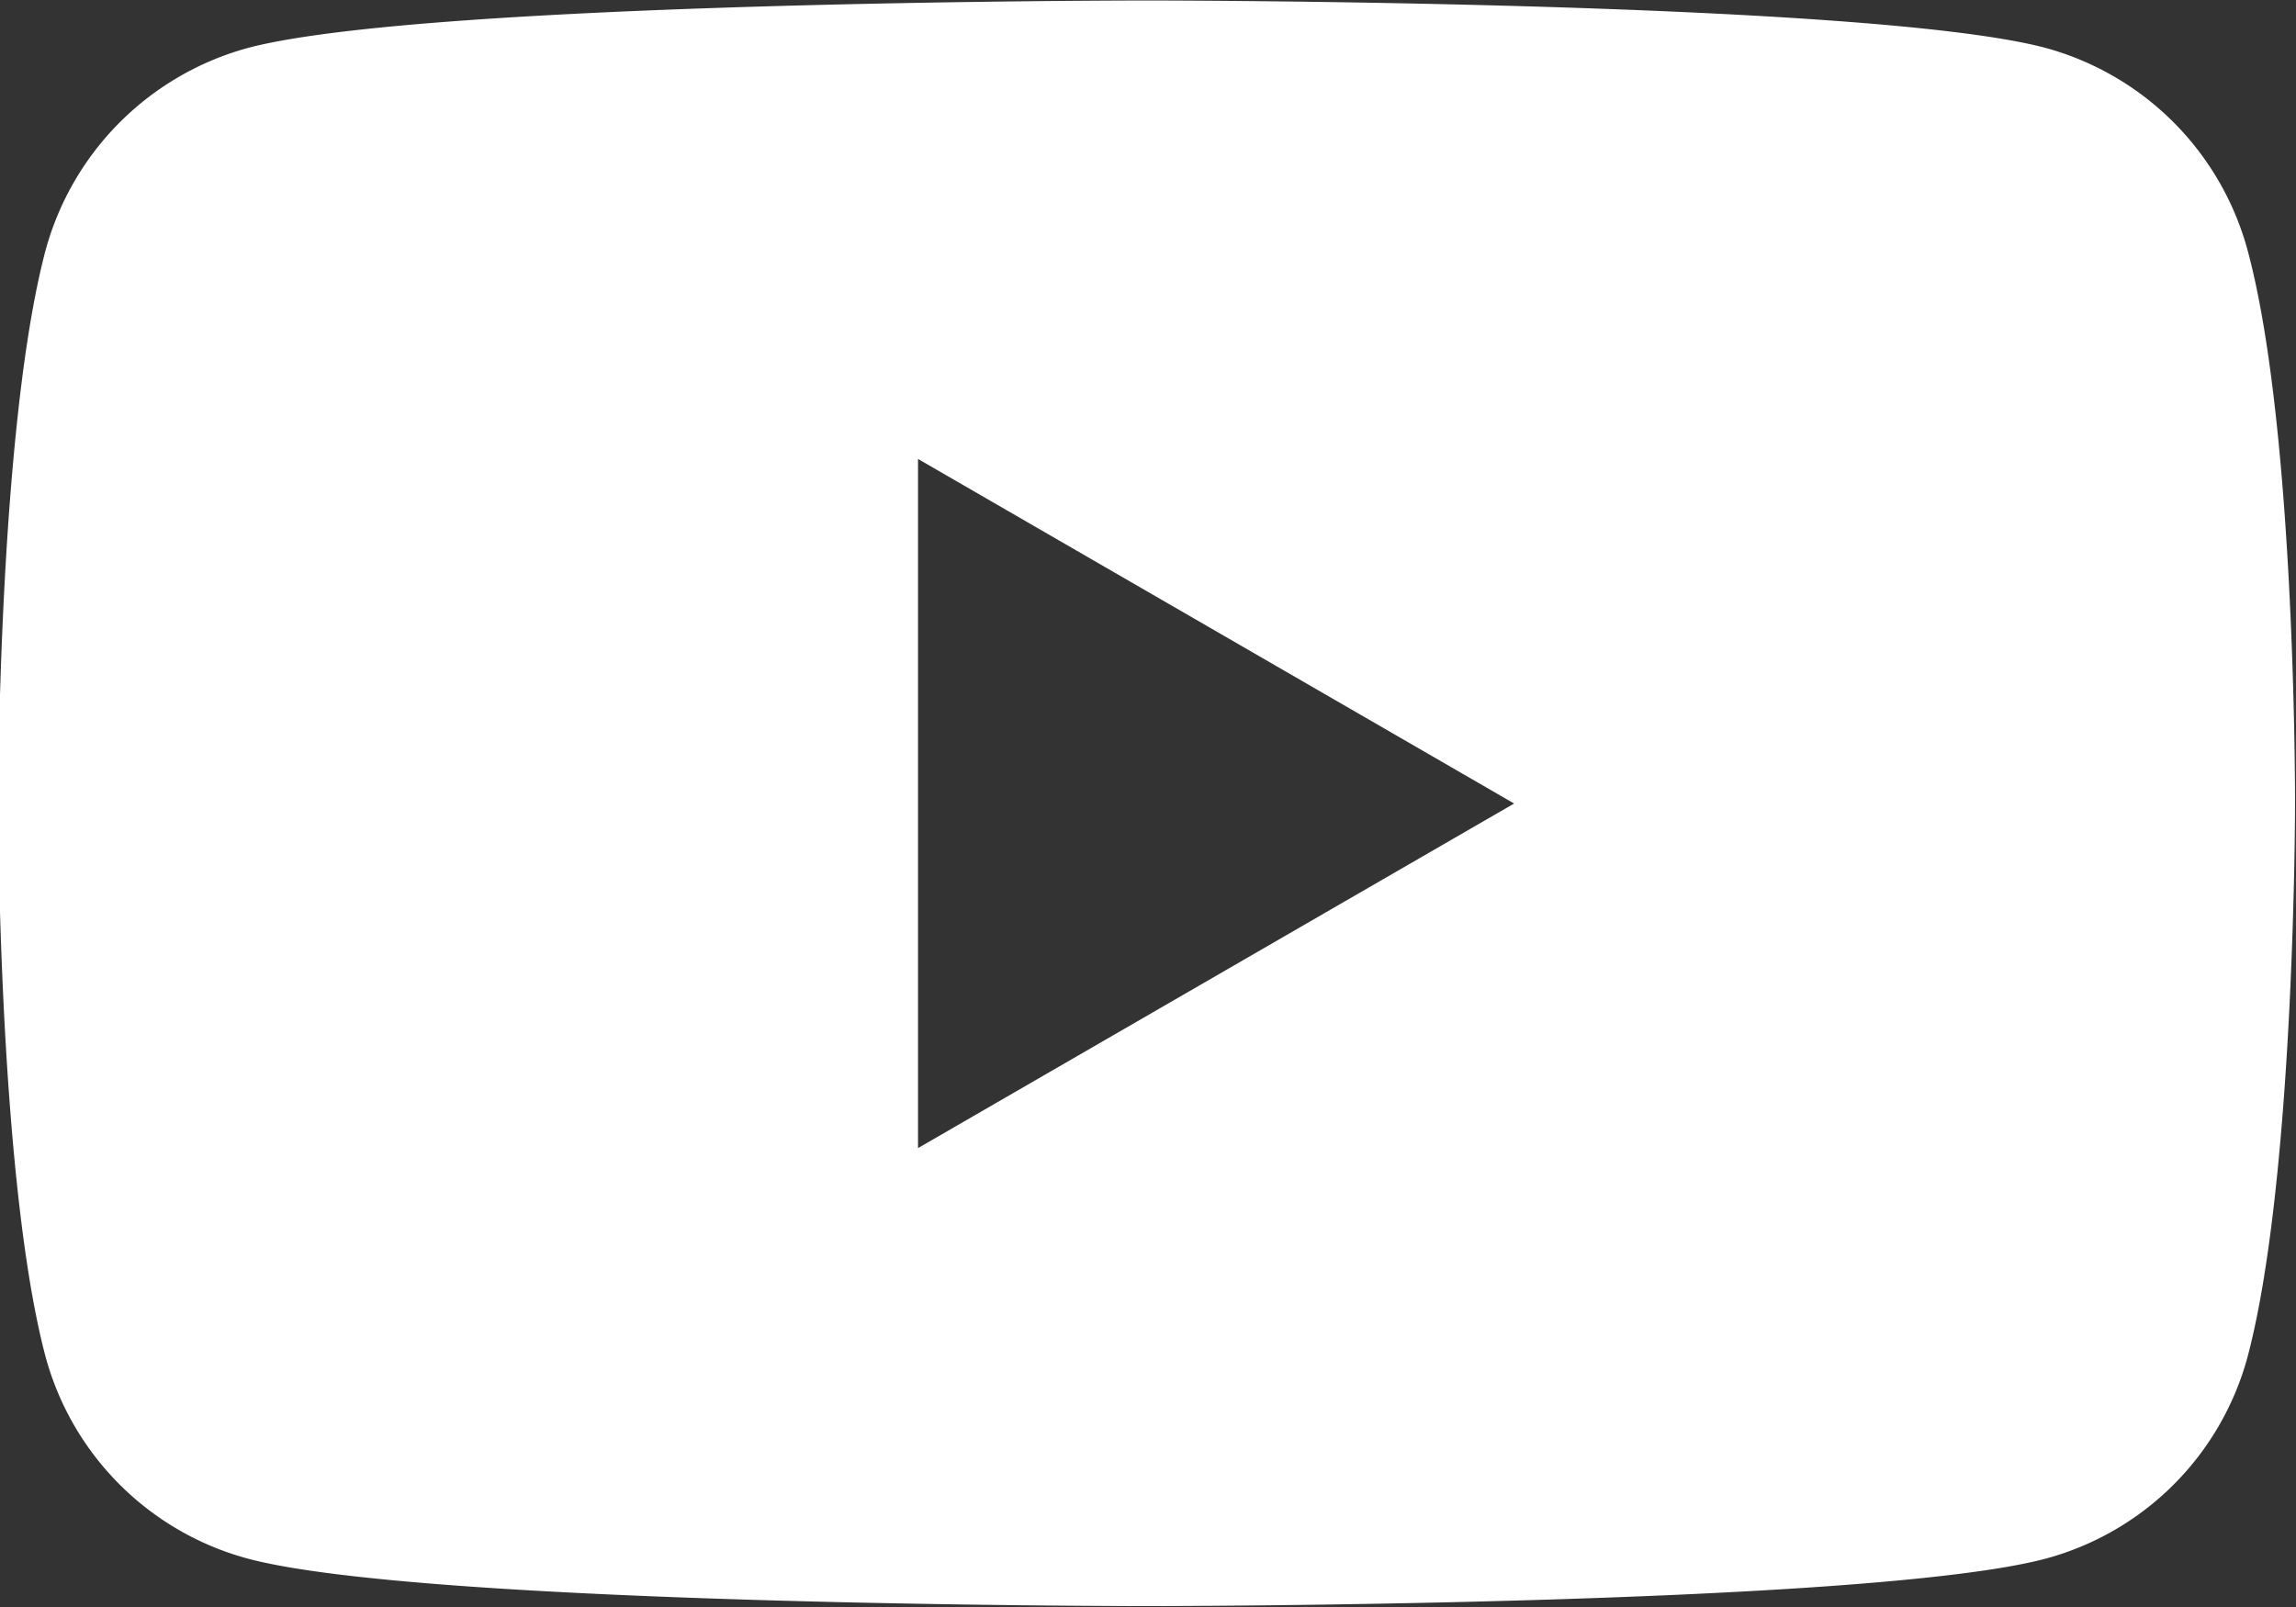
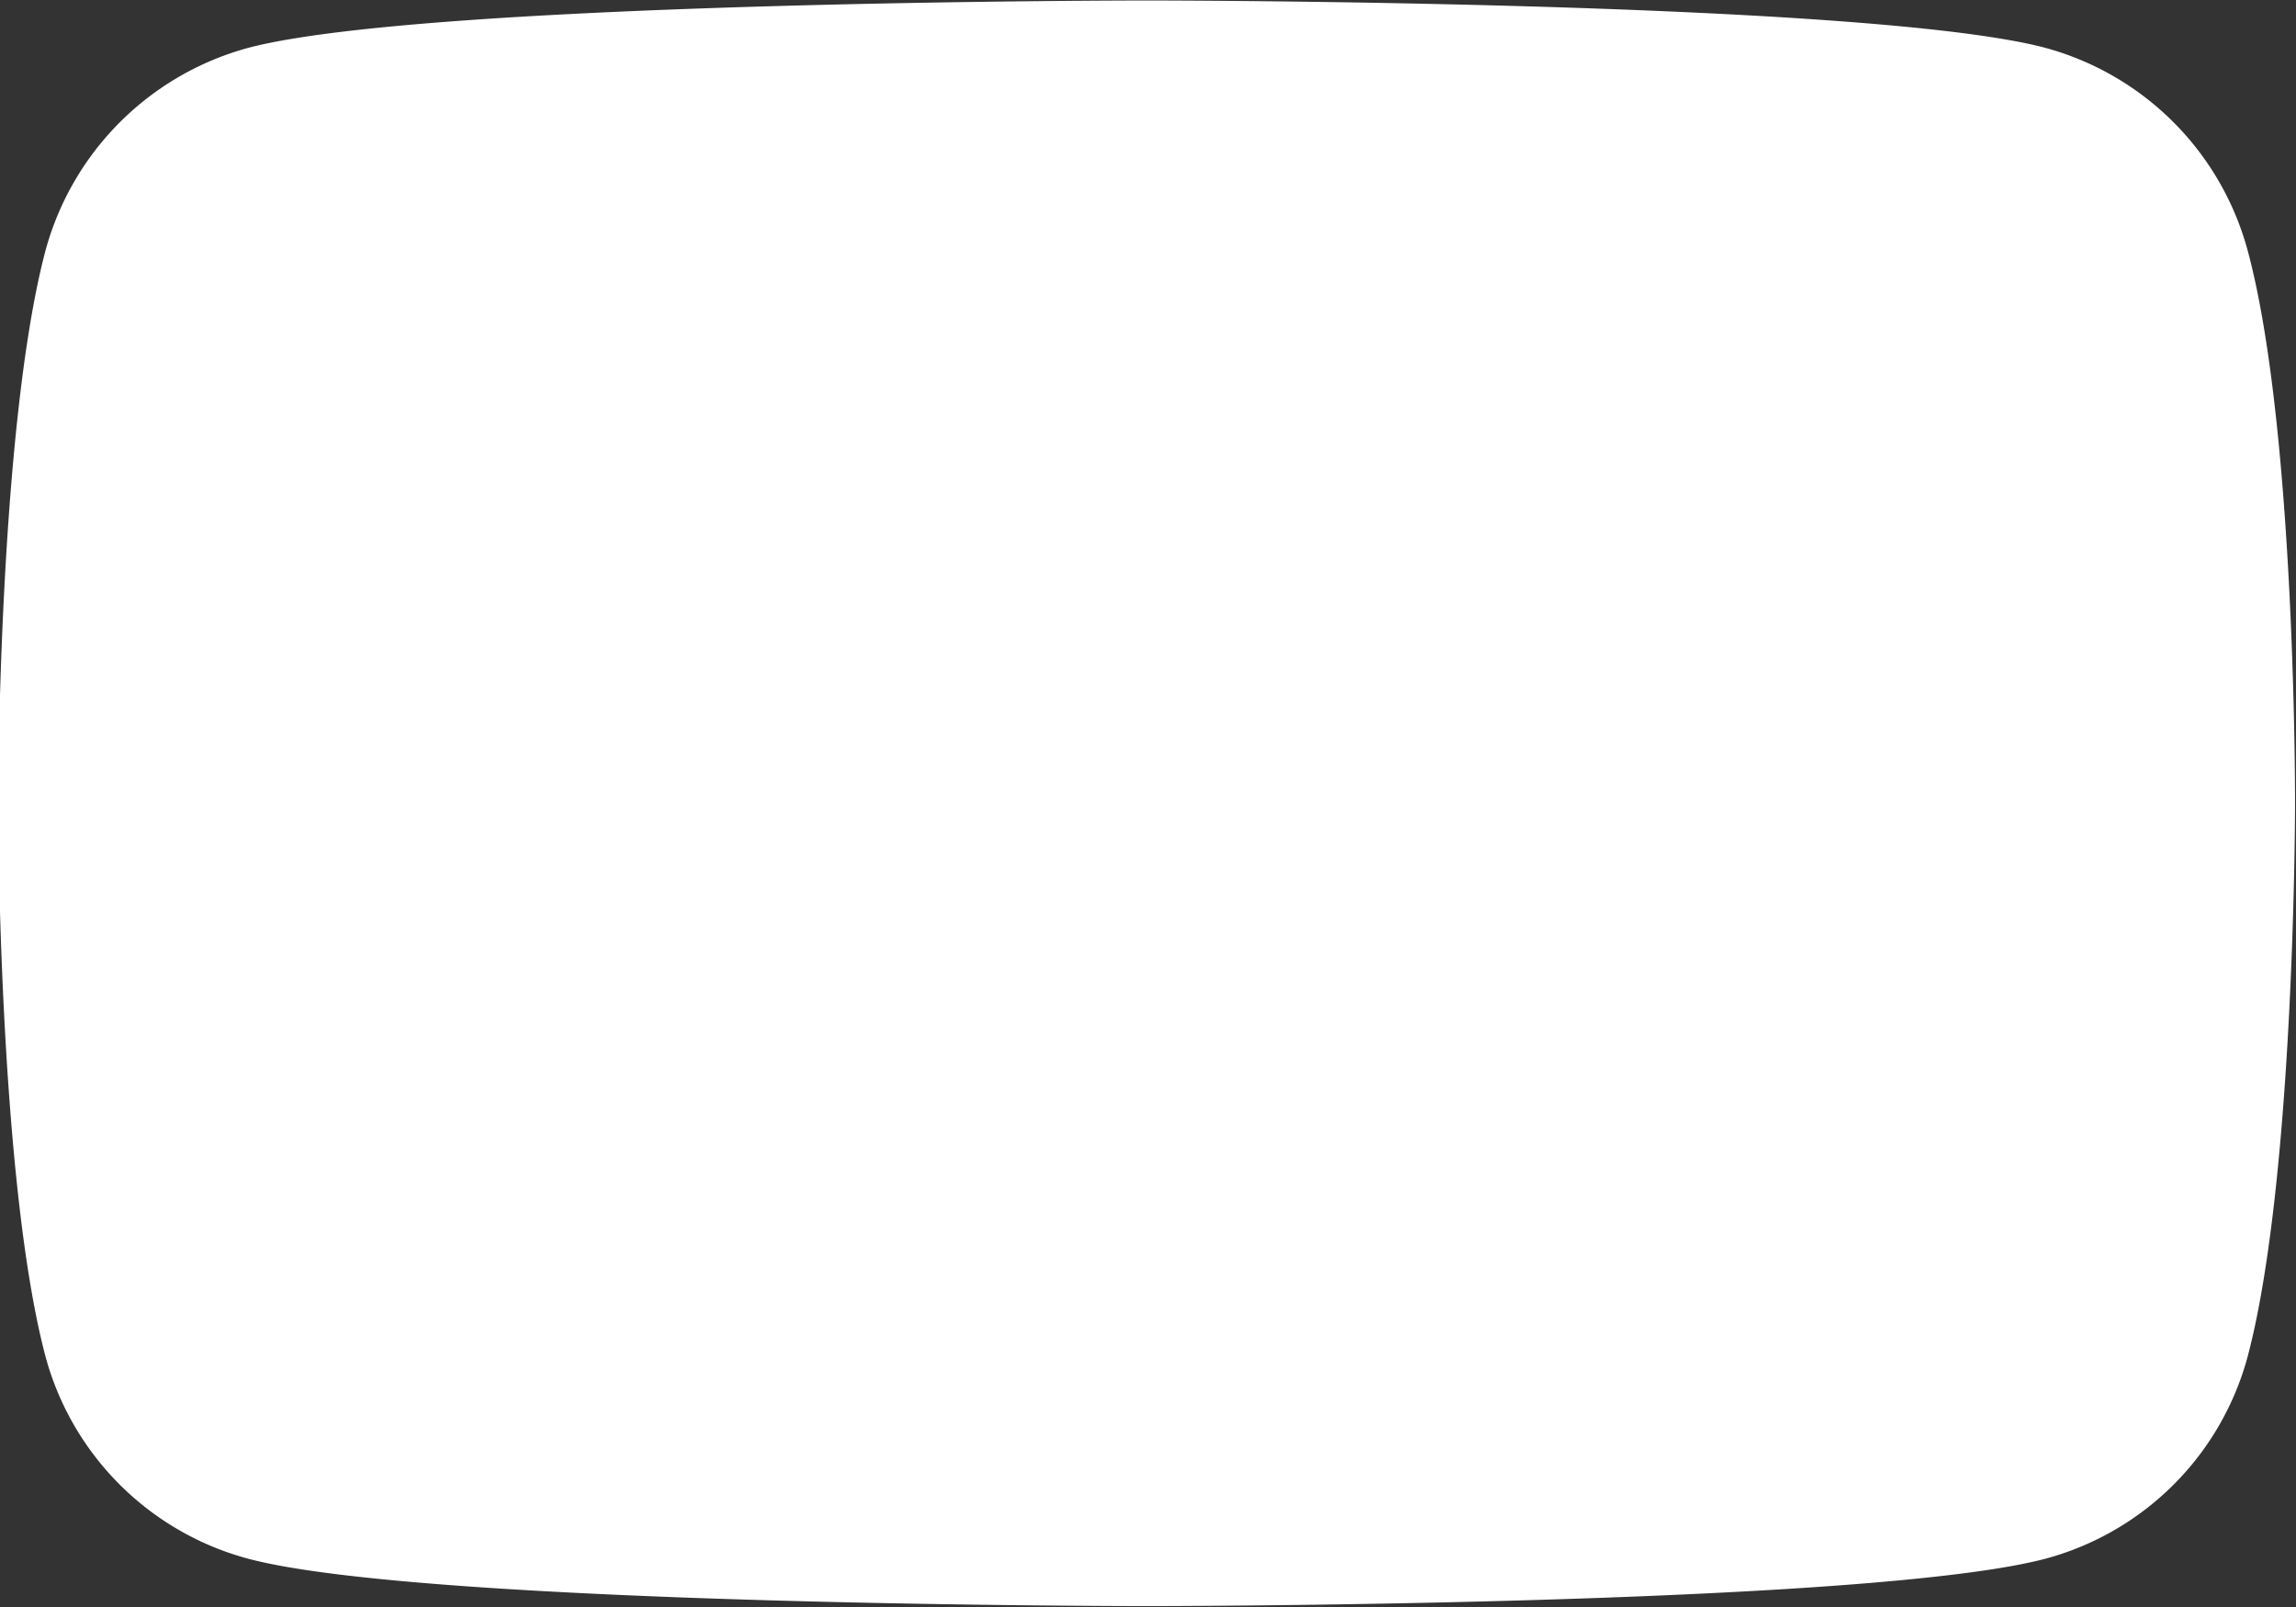
<svg xmlns="http://www.w3.org/2000/svg" id="Layer_1" data-name="Layer 1" viewBox="0 0 48.57 34">
  <rect x="0" y="0" width="48.57" height="34" fill="#333333" stroke="none" />
  <defs>
    <style>.cls-1{fill:#fff;}</style>
  </defs>
-   <path class="cls-1" d="M56.13,13.7a6.09,6.09,0,0,0-4.29-4.3c-3.79-1-19-1-19-1s-15.19,0-19,1a6.1,6.1,0,0,0-4.3,4.3c-1,3.79-1,11.69-1,11.69s0,7.9,1,11.69a6.07,6.07,0,0,0,4.3,4.29c3.78,1,19,1,19,1s15.19,0,19-1a6.06,6.06,0,0,0,4.29-4.29c1-3.79,1-11.69,1-11.69S57.15,17.49,56.13,13.7ZM28,32.68V18.1l12.61,7.29Z" transform="translate(-8.58 -8.39)" />
+   <path class="cls-1" d="M56.13,13.7a6.09,6.09,0,0,0-4.29-4.3c-3.79-1-19-1-19-1s-15.19,0-19,1a6.1,6.1,0,0,0-4.3,4.3c-1,3.79-1,11.69-1,11.69s0,7.9,1,11.69a6.07,6.07,0,0,0,4.3,4.29c3.78,1,19,1,19,1s15.19,0,19-1a6.06,6.06,0,0,0,4.29-4.29c1-3.79,1-11.69,1-11.69S57.15,17.49,56.13,13.7ZM28,32.68l12.61,7.29Z" transform="translate(-8.58 -8.39)" />
</svg>